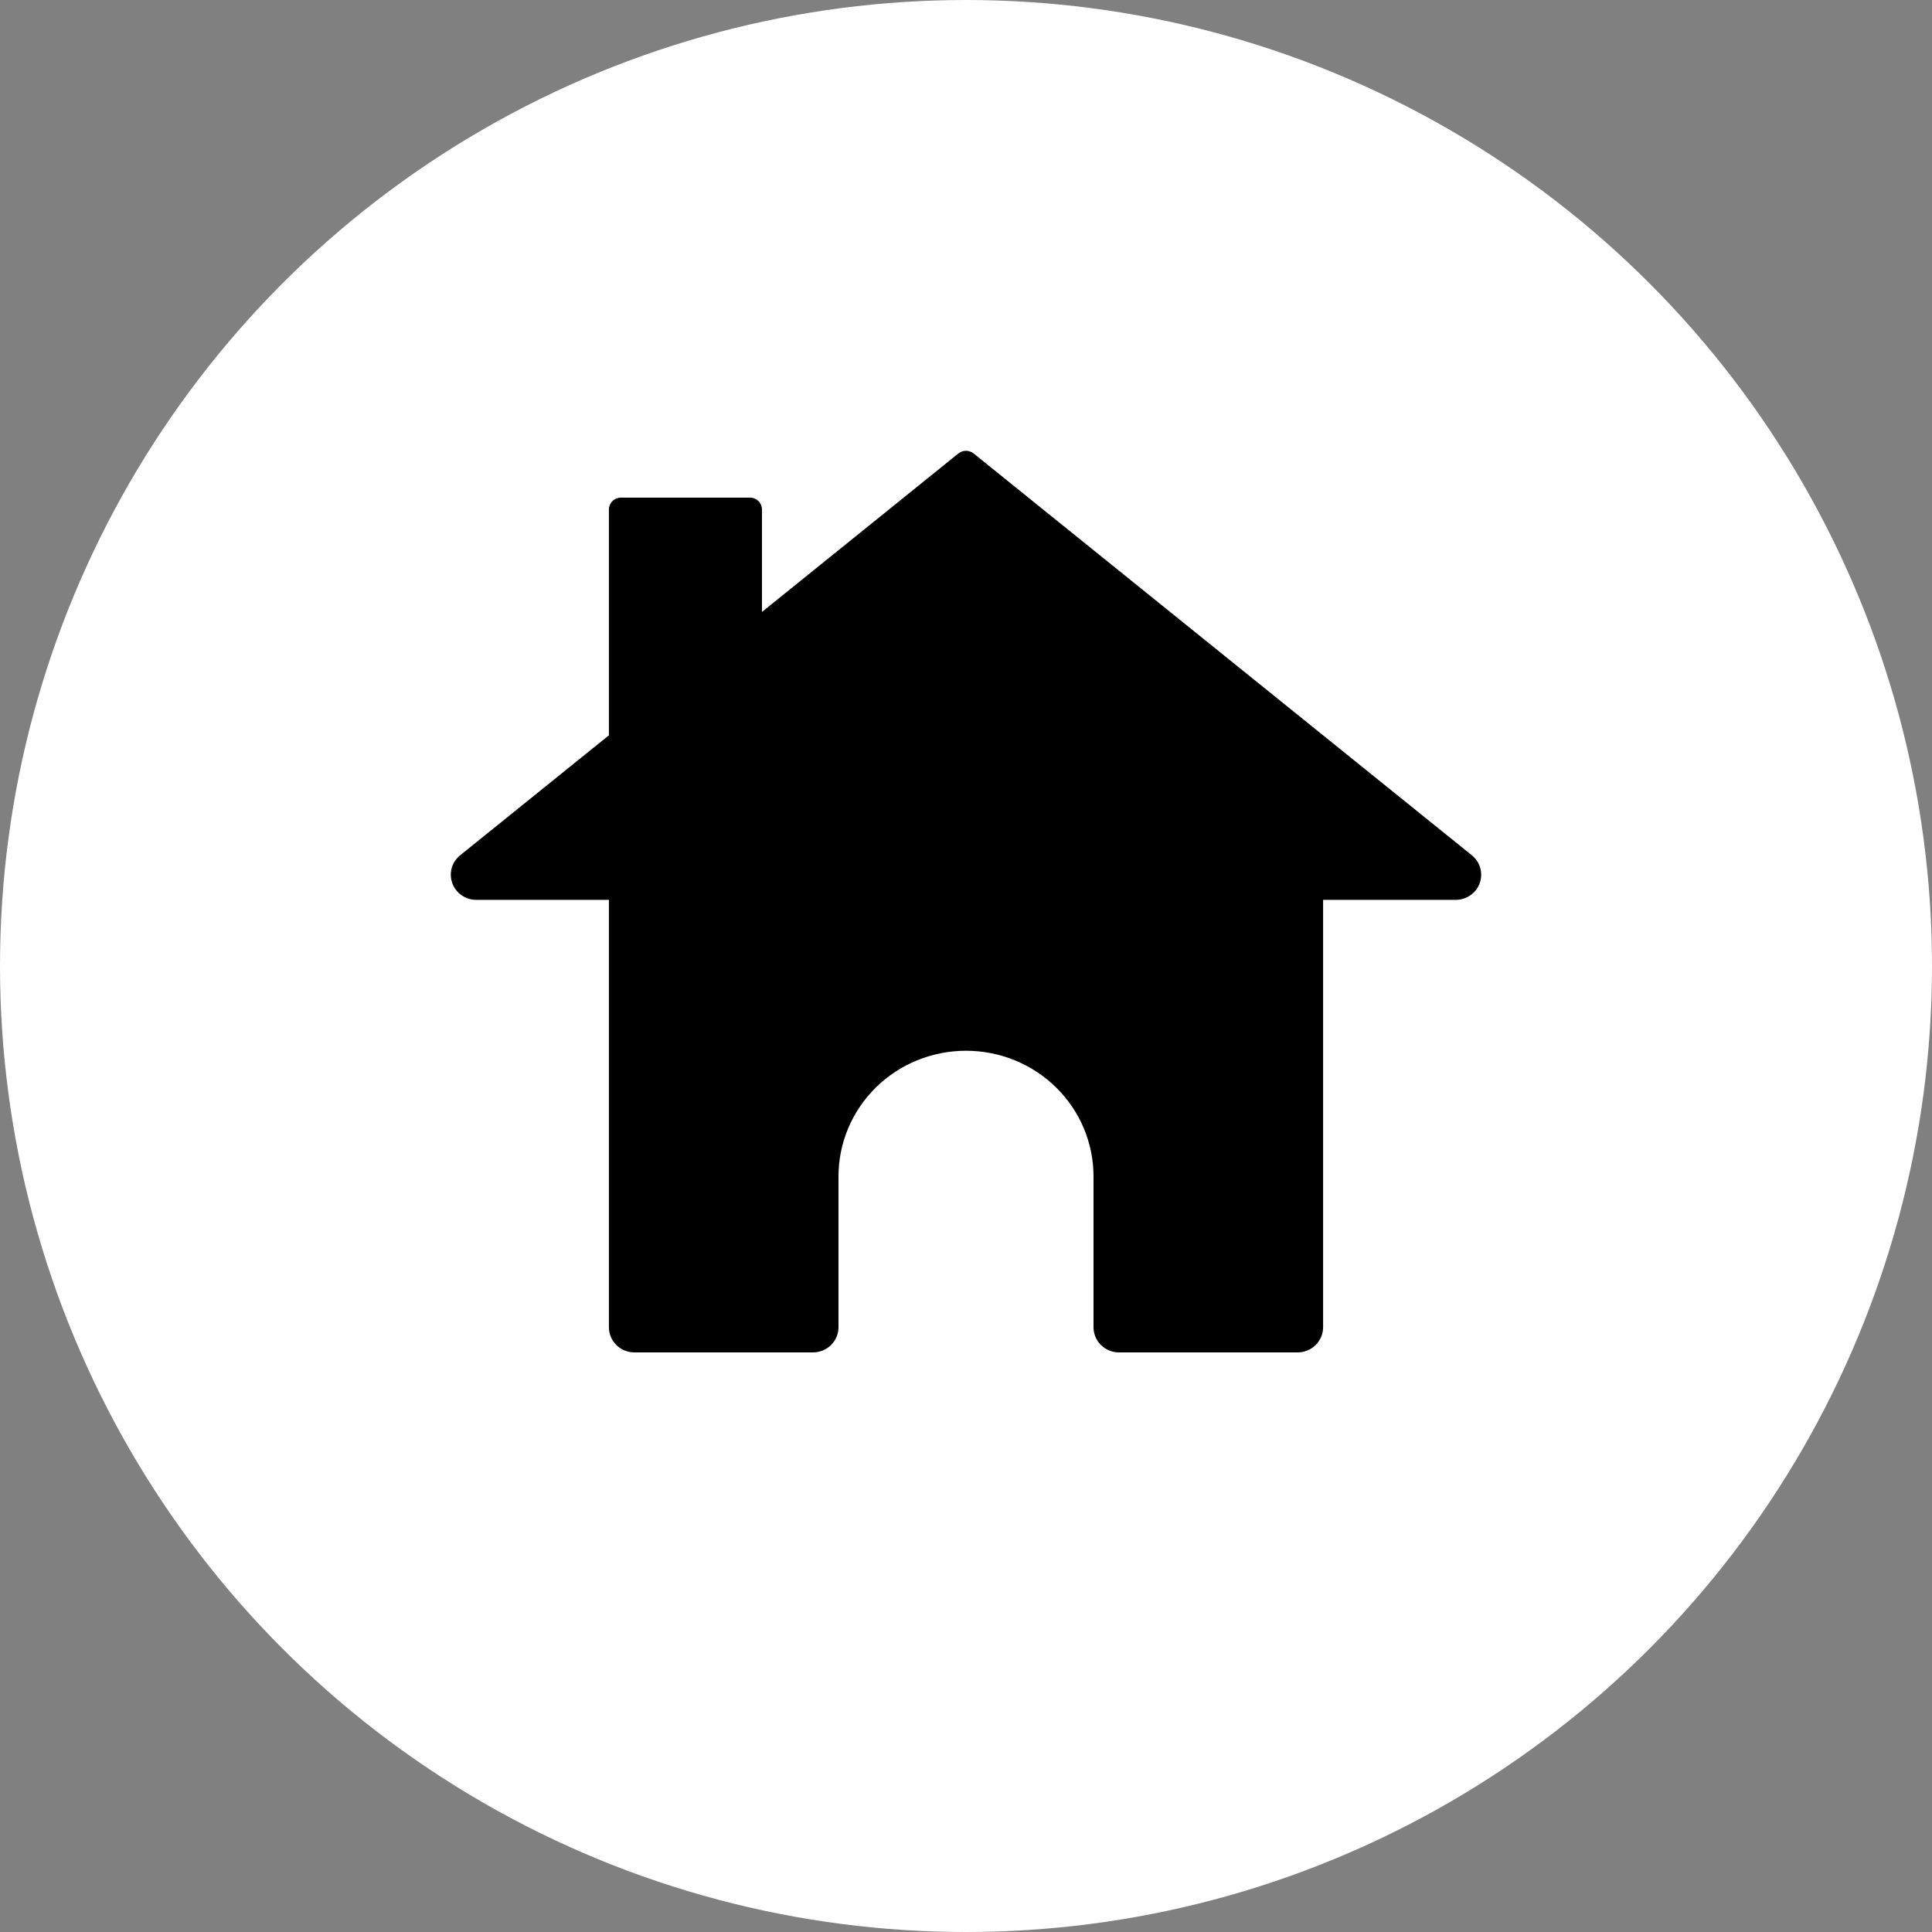
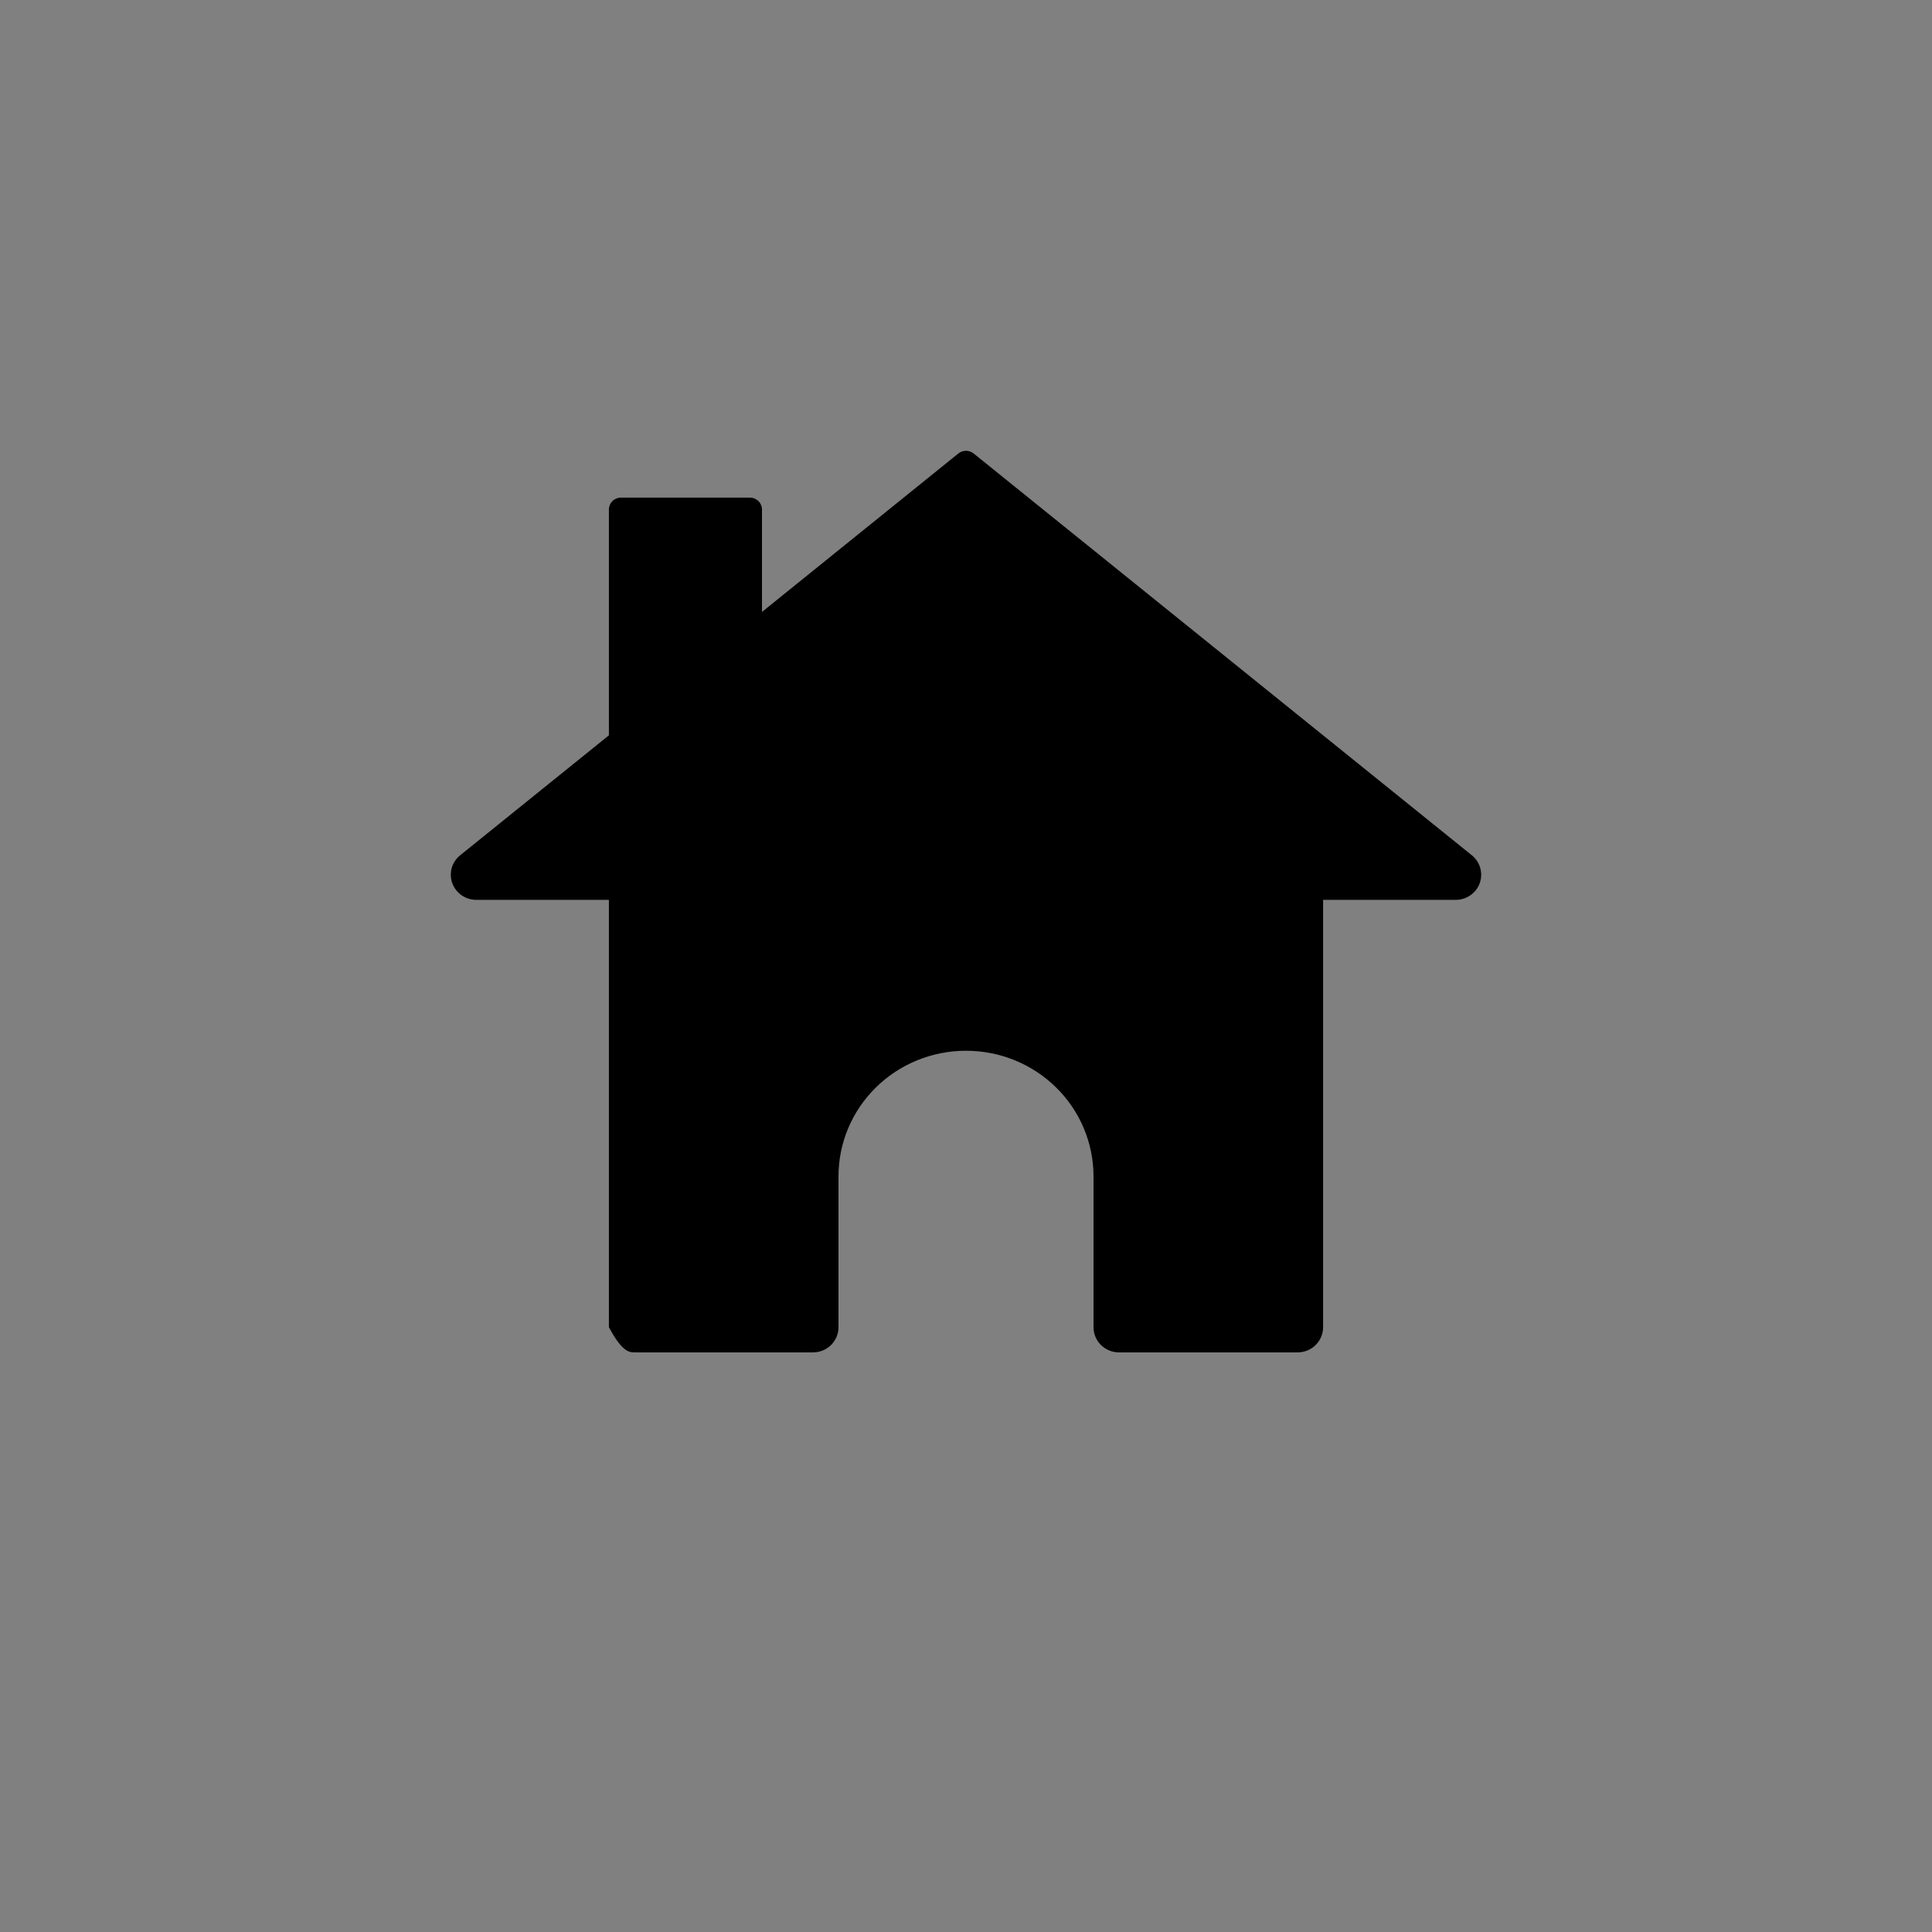
<svg xmlns="http://www.w3.org/2000/svg" width="30" height="30" viewBox="0 0 30 30" fill="none">
  <rect x="0" y="0" width="30" height="30" fill="#808080" stroke="none" />
-   <circle cx="15" cy="15" r="15" fill="white" />
-   <path d="M22.855 13.281L15.118 7.041C15.085 7.015 15.043 7 15 7C14.957 7 14.915 7.015 14.882 7.041L11.832 9.502V7.911C11.832 7.862 11.812 7.815 11.777 7.781C11.742 7.747 11.695 7.727 11.645 7.727H9.641C9.592 7.727 9.544 7.747 9.51 7.781C9.475 7.815 9.455 7.862 9.455 7.911V11.418L7.145 13.281C7.082 13.332 7.036 13.401 7.014 13.478C6.993 13.556 6.996 13.638 7.023 13.714C7.051 13.79 7.101 13.855 7.168 13.902C7.235 13.948 7.314 13.973 7.396 13.973H9.455V20.61C9.455 20.713 9.497 20.812 9.571 20.886C9.645 20.959 9.746 21 9.851 21H12.624C12.729 21 12.829 20.959 12.904 20.886C12.978 20.812 13.02 20.713 13.02 20.61V18.267C13.02 17.75 13.228 17.253 13.6 16.887C13.971 16.521 14.475 16.316 15 16.316C15.525 16.316 16.029 16.521 16.4 16.887C16.772 17.253 16.98 17.75 16.98 18.267V20.61C16.98 20.713 17.022 20.812 17.096 20.886C17.171 20.959 17.271 21 17.376 21H20.149C20.254 21 20.355 20.959 20.429 20.886C20.503 20.812 20.545 20.713 20.545 20.61V13.973H22.604C22.686 13.973 22.765 13.948 22.832 13.902C22.899 13.855 22.95 13.79 22.977 13.714C23.004 13.638 23.007 13.556 22.985 13.478C22.964 13.401 22.918 13.332 22.855 13.281Z" fill="black" />
+   <path d="M22.855 13.281L15.118 7.041C15.085 7.015 15.043 7 15 7C14.957 7 14.915 7.015 14.882 7.041L11.832 9.502V7.911C11.832 7.862 11.812 7.815 11.777 7.781C11.742 7.747 11.695 7.727 11.645 7.727H9.641C9.592 7.727 9.544 7.747 9.51 7.781C9.475 7.815 9.455 7.862 9.455 7.911V11.418L7.145 13.281C7.082 13.332 7.036 13.401 7.014 13.478C6.993 13.556 6.996 13.638 7.023 13.714C7.051 13.79 7.101 13.855 7.168 13.902C7.235 13.948 7.314 13.973 7.396 13.973H9.455V20.61C9.645 20.959 9.746 21 9.851 21H12.624C12.729 21 12.829 20.959 12.904 20.886C12.978 20.812 13.02 20.713 13.02 20.61V18.267C13.02 17.75 13.228 17.253 13.6 16.887C13.971 16.521 14.475 16.316 15 16.316C15.525 16.316 16.029 16.521 16.4 16.887C16.772 17.253 16.98 17.75 16.98 18.267V20.61C16.98 20.713 17.022 20.812 17.096 20.886C17.171 20.959 17.271 21 17.376 21H20.149C20.254 21 20.355 20.959 20.429 20.886C20.503 20.812 20.545 20.713 20.545 20.61V13.973H22.604C22.686 13.973 22.765 13.948 22.832 13.902C22.899 13.855 22.95 13.79 22.977 13.714C23.004 13.638 23.007 13.556 22.985 13.478C22.964 13.401 22.918 13.332 22.855 13.281Z" fill="black" />
</svg>